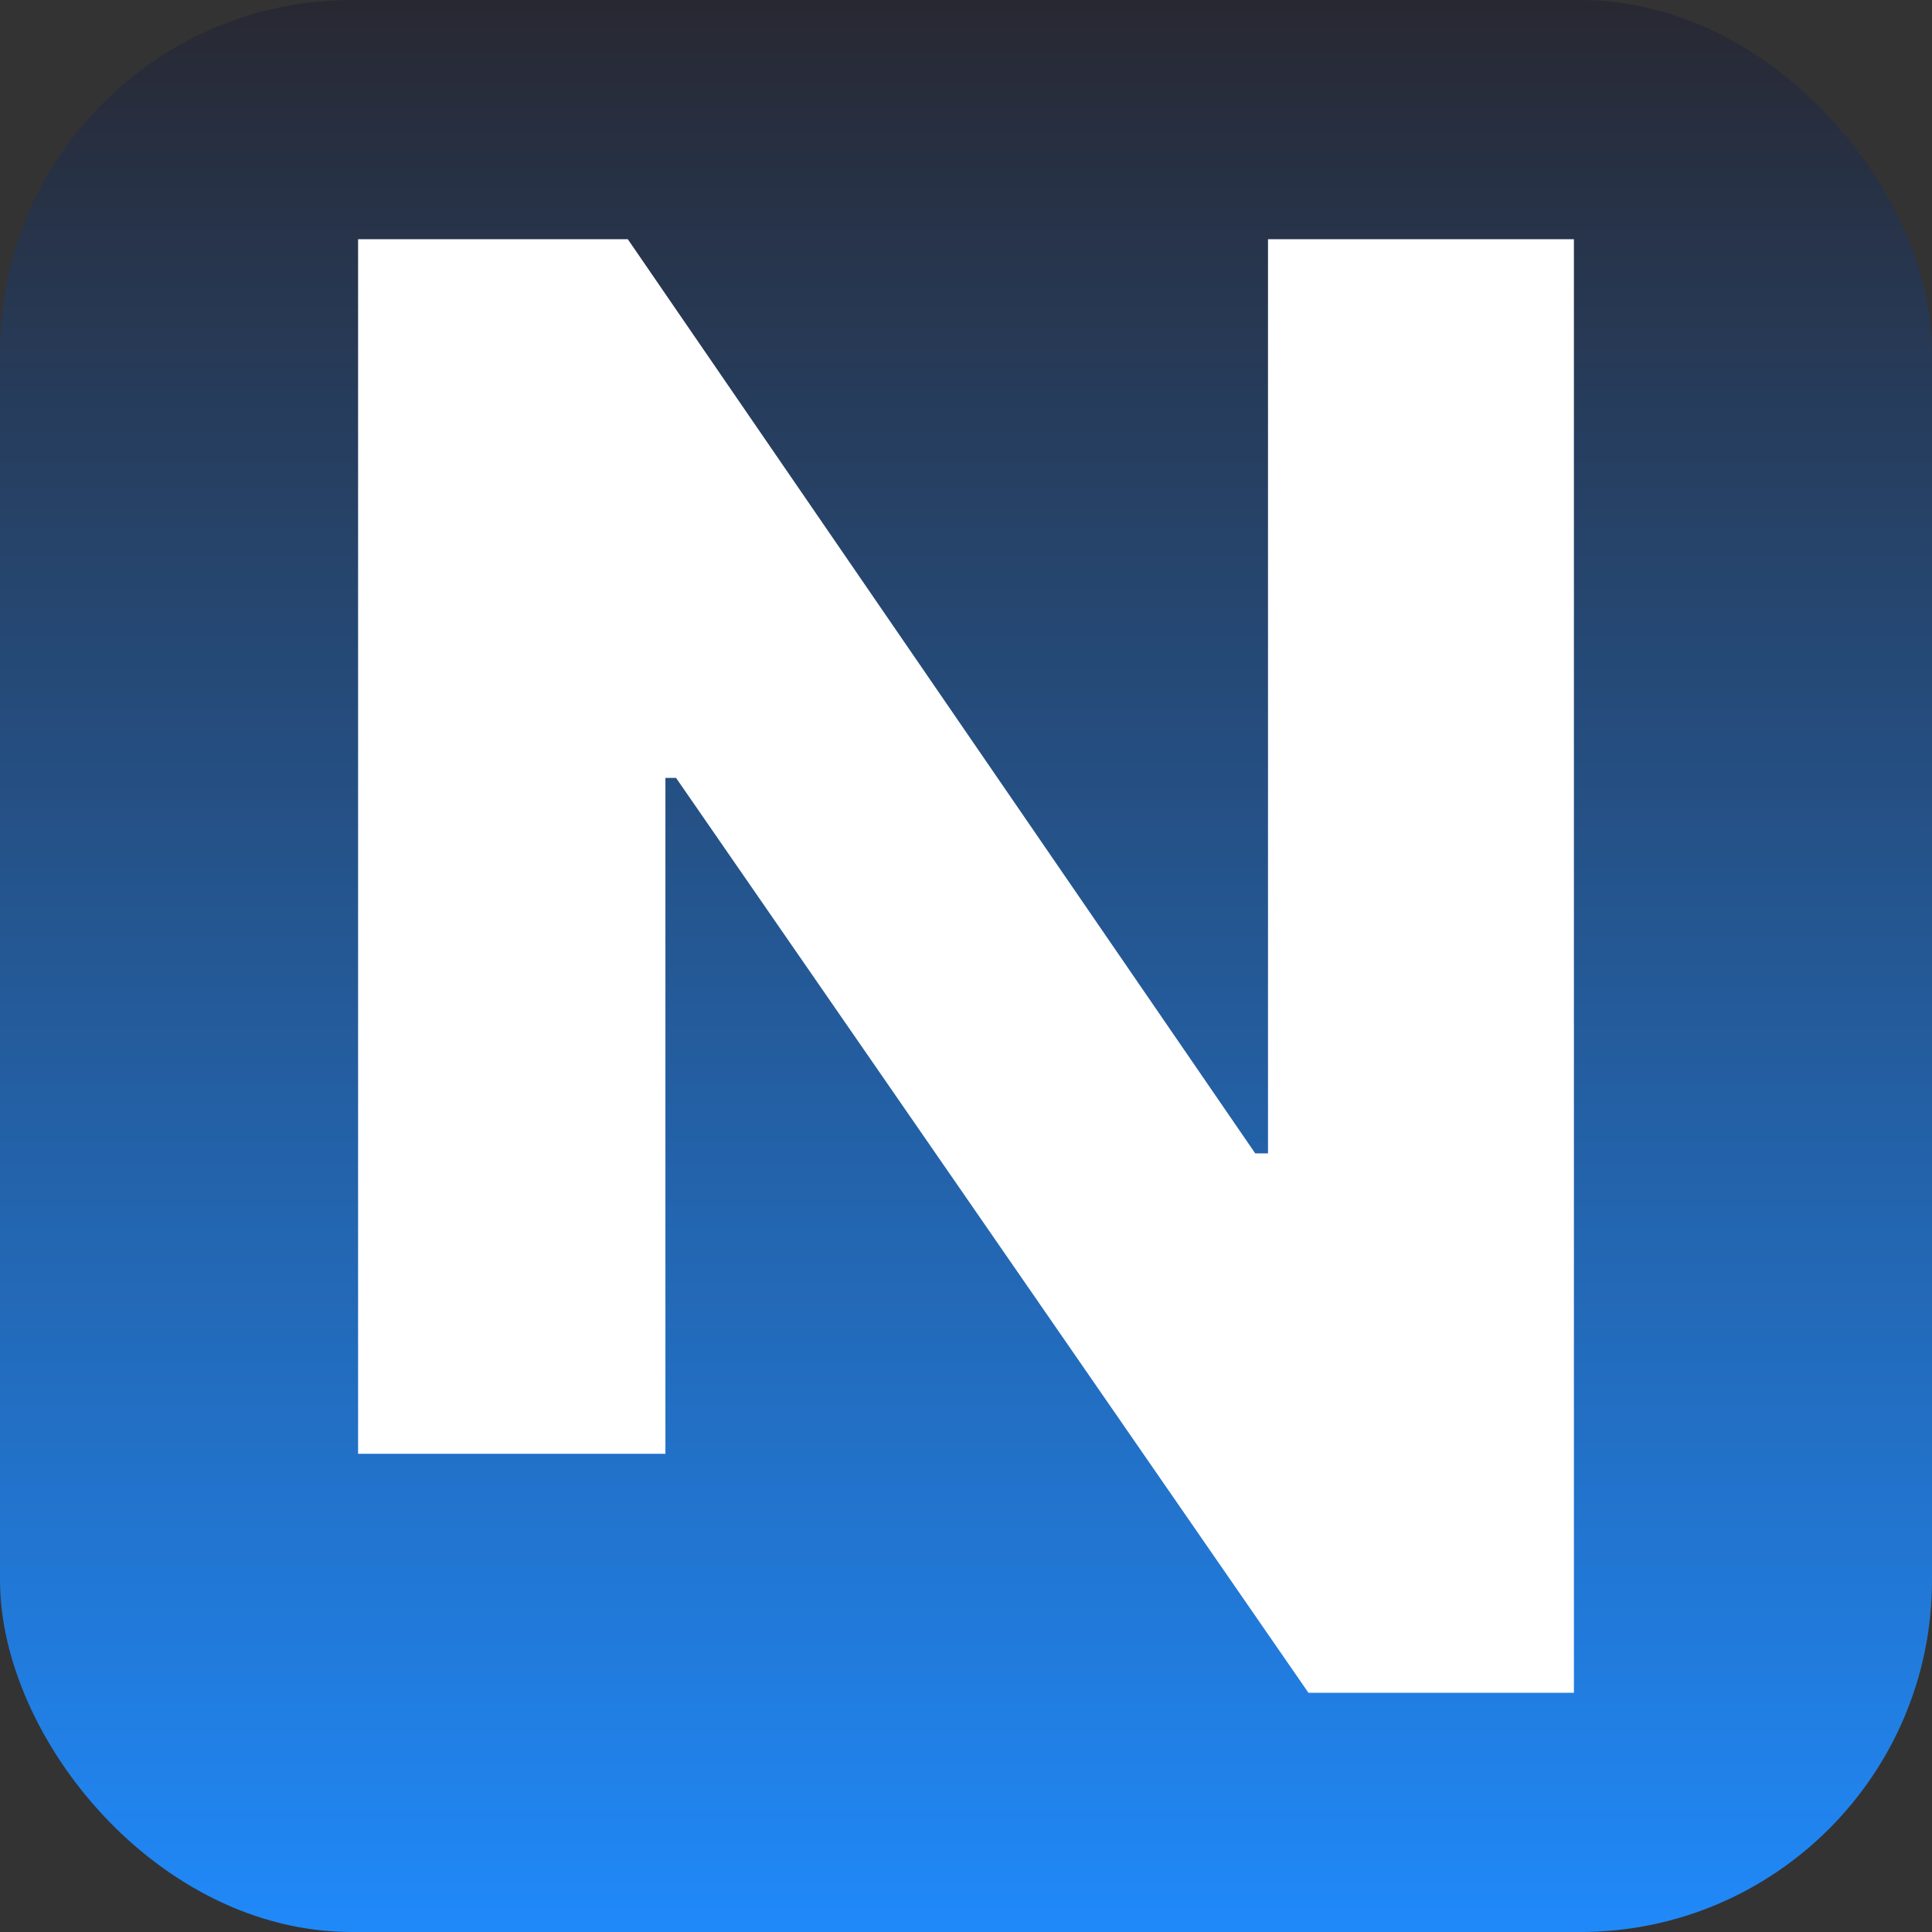
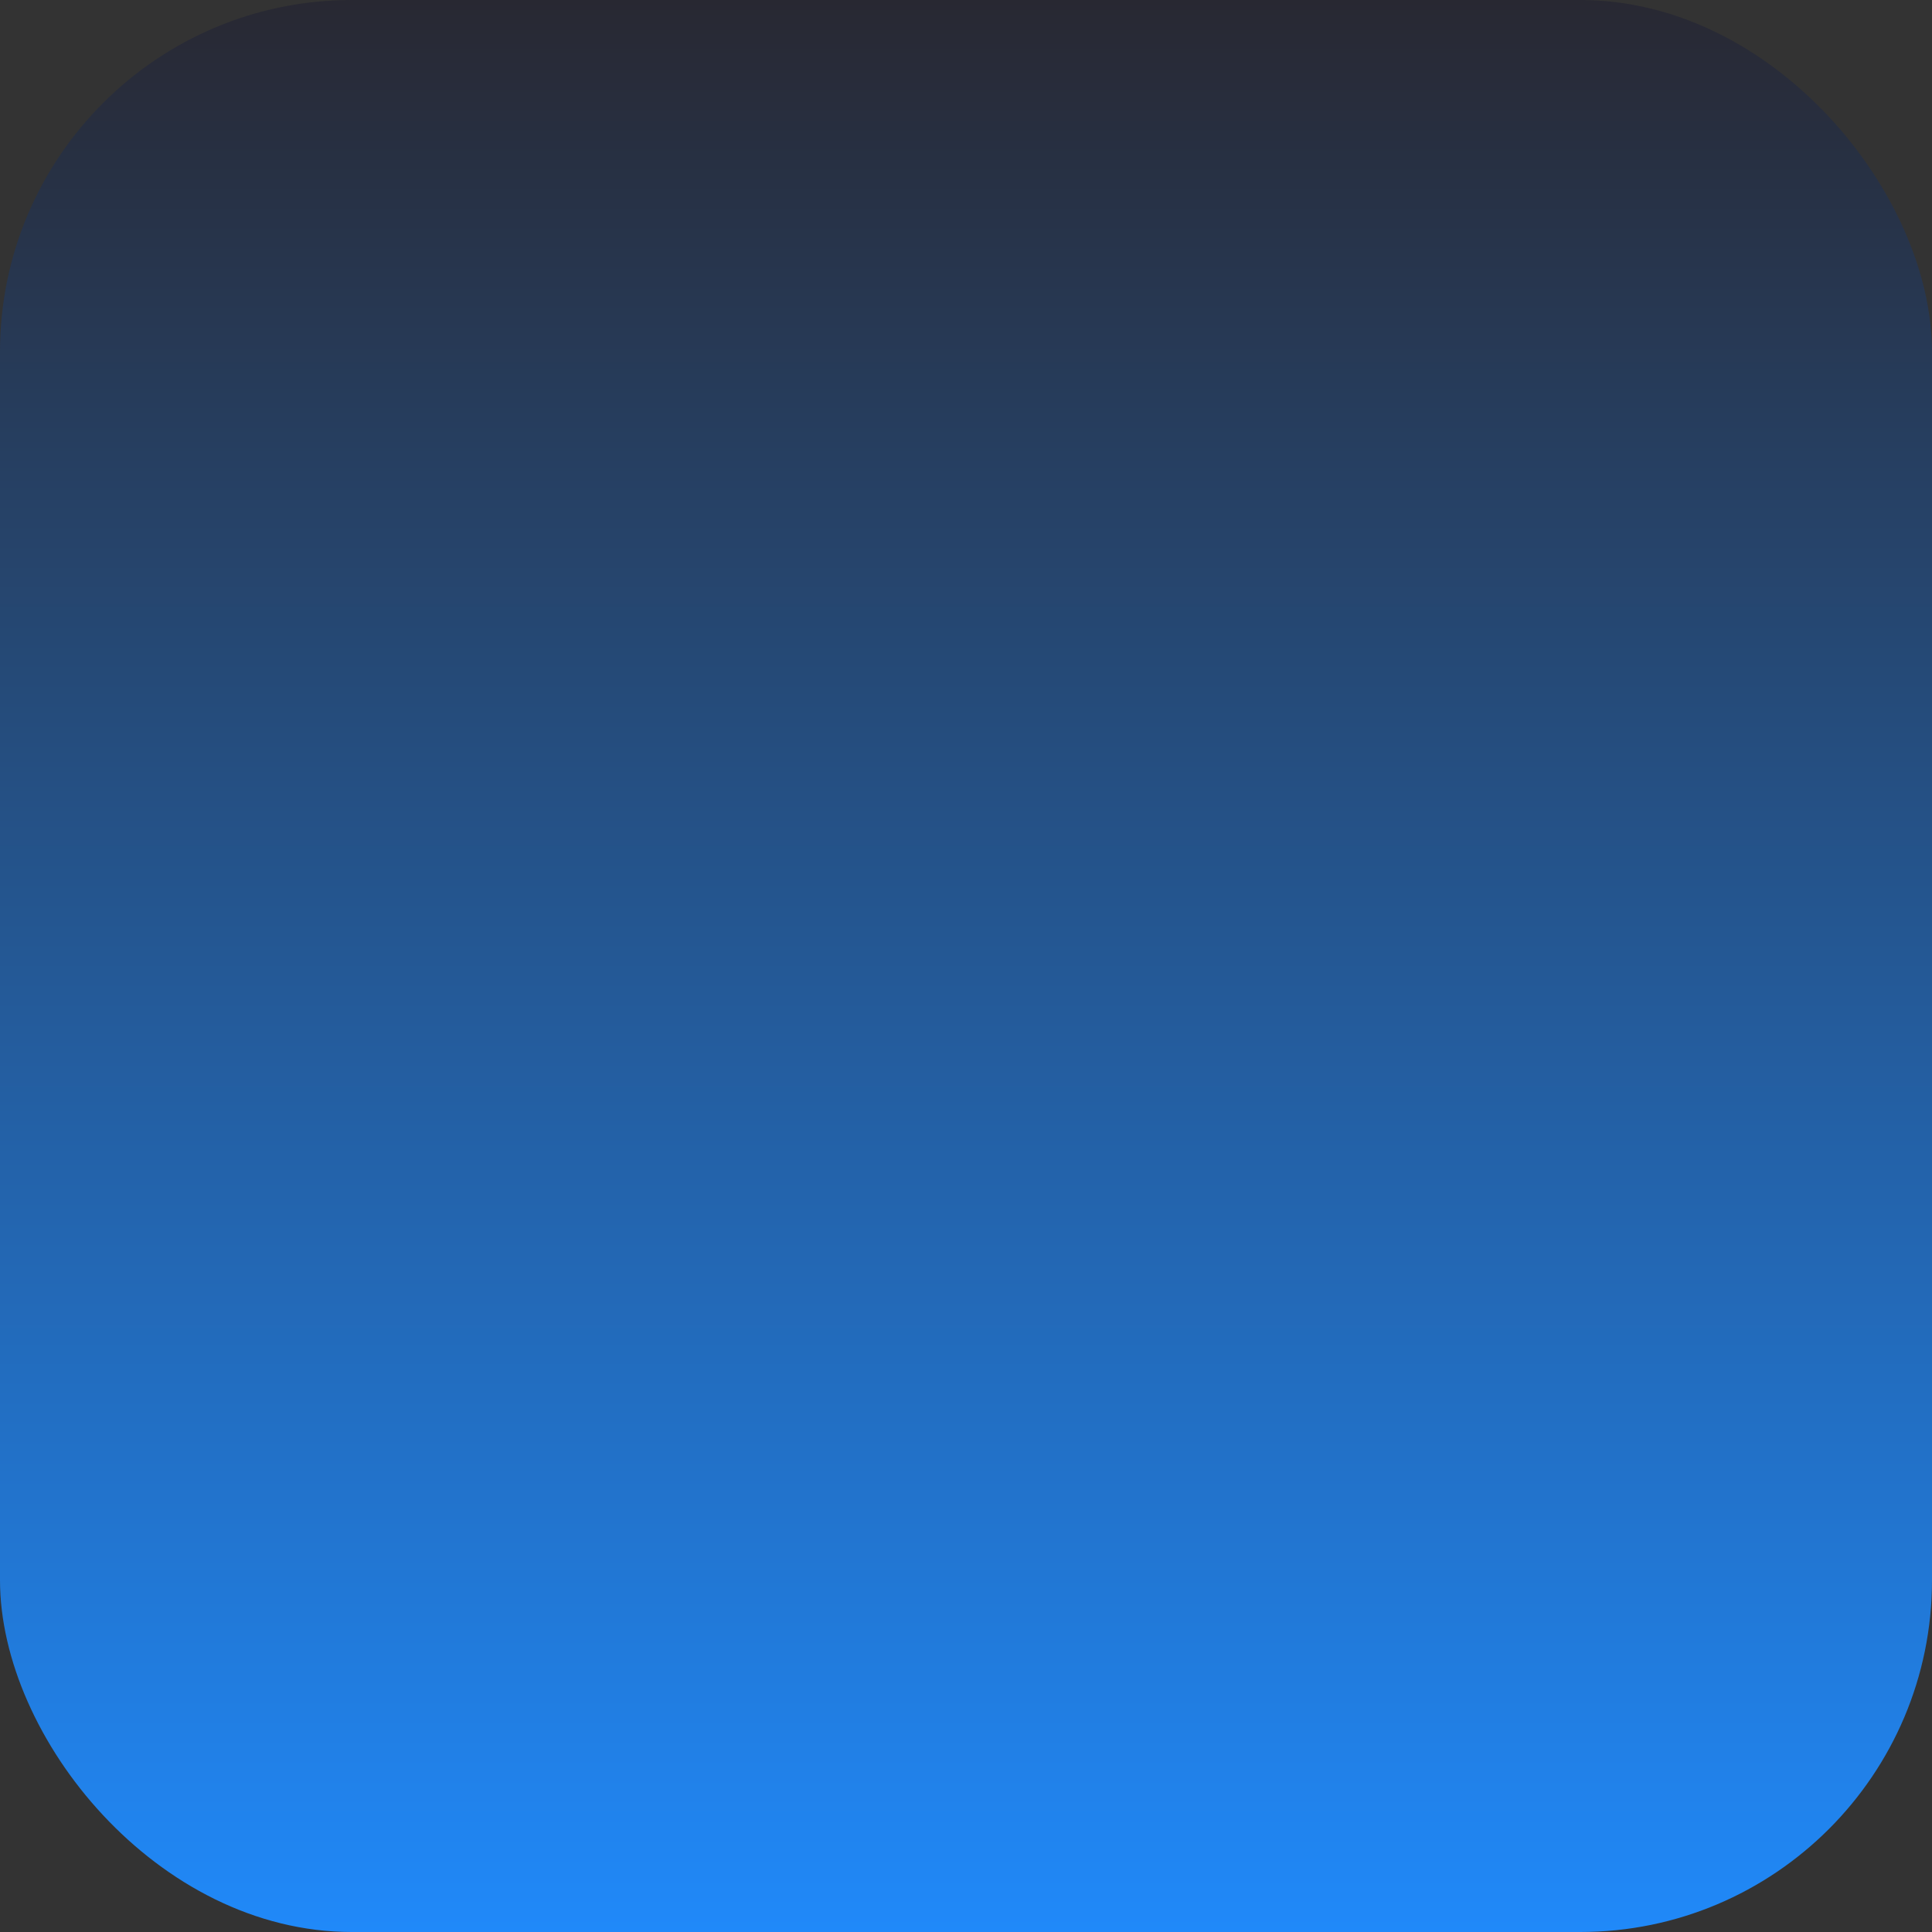
<svg xmlns="http://www.w3.org/2000/svg" id="Ebene_1" viewBox="0 0 1024 1024">
  <rect x="0" y="0" width="1024" height="1024" fill="#333333" stroke="none" />
  <defs>
    <linearGradient id="Unbenannter_Verlauf_47" data-name="Unbenannter Verlauf 47" x1="512" y1="1024" x2="512" y2="0" gradientUnits="userSpaceOnUse">
      <stop offset="0" stop-color="#2089f9" />
      <stop offset="1" stop-color="#282832" />
    </linearGradient>
  </defs>
  <rect width="1024" height="1024" rx="186.46" ry="186.46" fill="url(#Unbenannter_Verlauf_47)" />
-   <polygon points="672.068 611.314 665.297 611.314 332.746 126.782 189.794 126.782 189.794 770.549 352.684 770.549 352.684 412.31 358.327 412.31 693.511 897.218 834.206 897.218 834.206 126.782 672.068 126.782 672.068 611.314" fill="#fff" />
</svg>